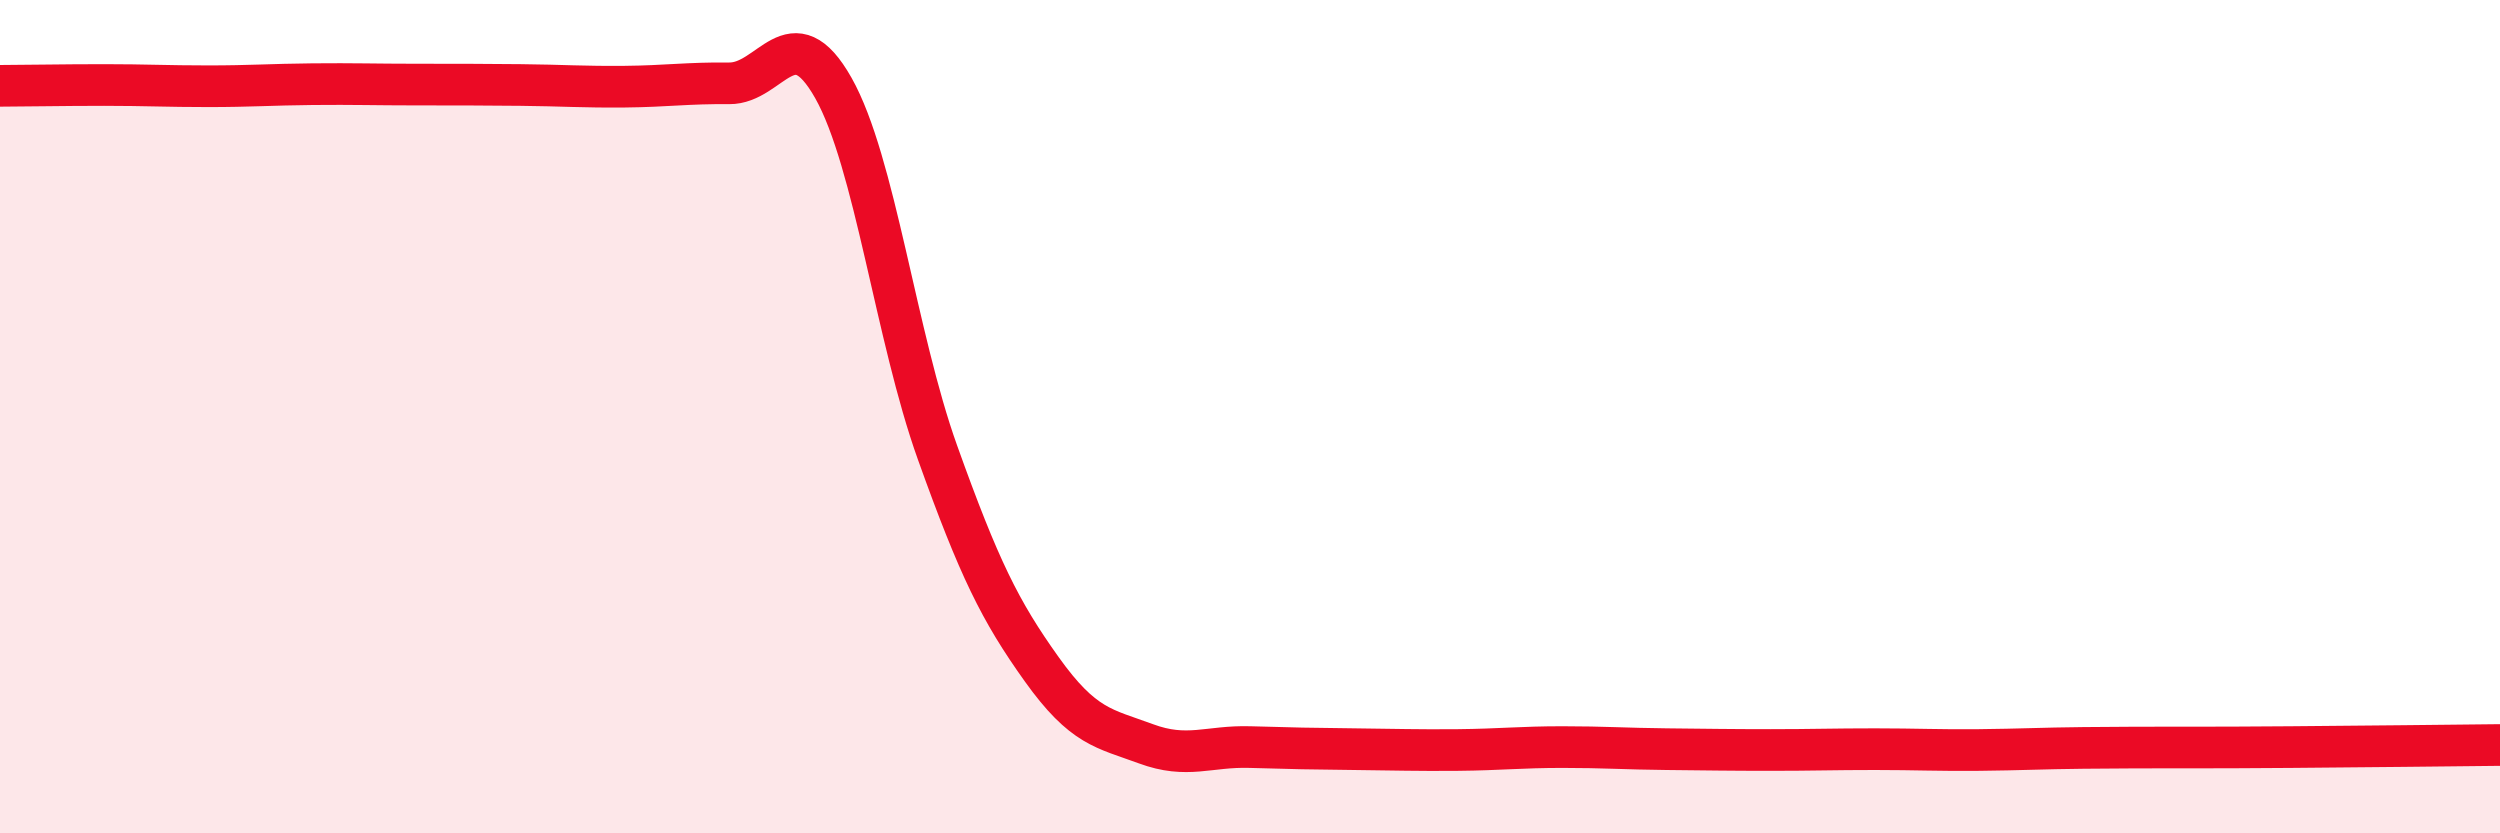
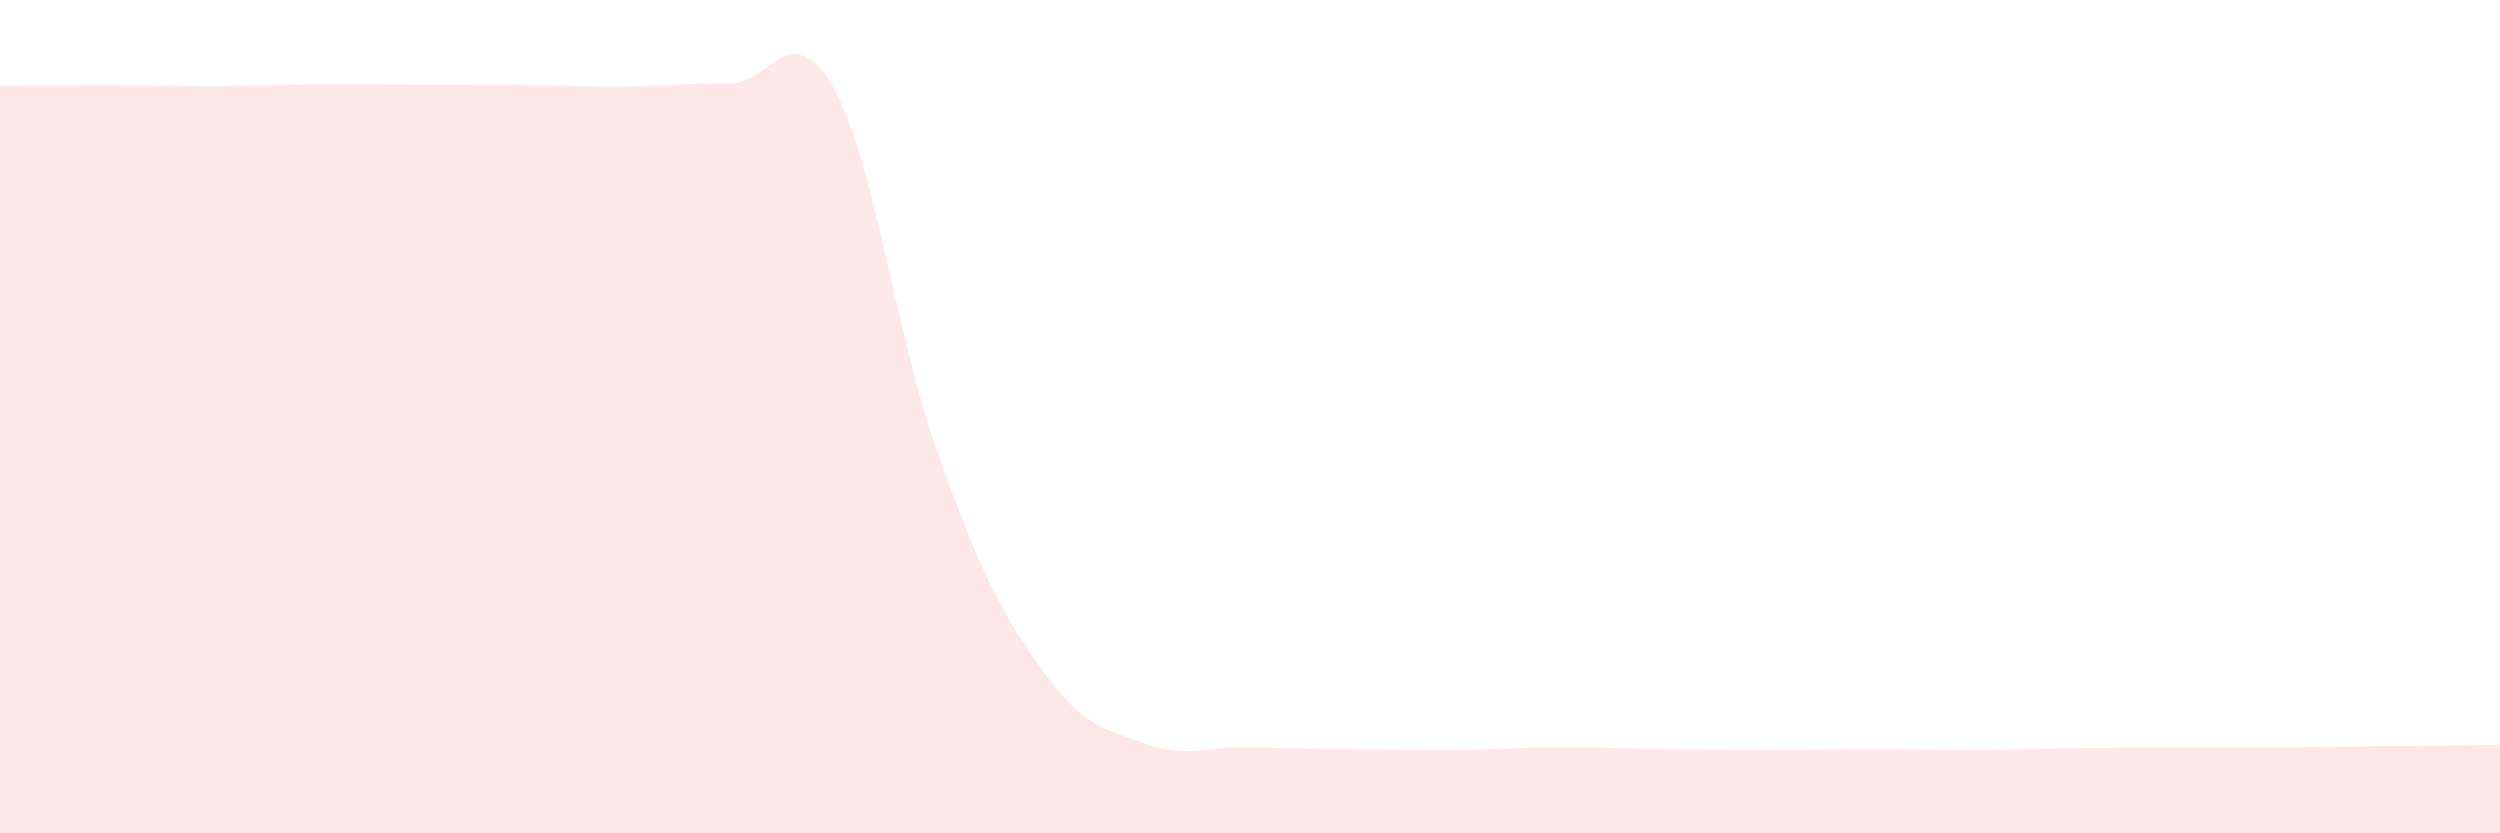
<svg xmlns="http://www.w3.org/2000/svg" width="60" height="20" viewBox="0 0 60 20">
  <path d="M 0,2.06 C 0.5,2.06 1.5,2.04 2.5,2.04 C 3.5,2.04 4,2.07 5,2.07 C 6,2.07 6.5,2.03 7.5,2.02 C 8.5,2.01 9,2.03 10,2.03 C 11,2.03 11.5,2.03 12.5,2.04 C 13.5,2.05 14,2.09 15,2.08 C 16,2.07 16.5,1.99 17.5,2 C 18.5,2.01 19,0.34 20,2.11 C 21,3.88 21.5,8.07 22.5,10.86 C 23.5,13.65 24,14.66 25,16.06 C 26,17.46 26.5,17.48 27.5,17.85 C 28.5,18.22 29,17.9 30,17.93 C 31,17.96 31.5,17.97 32.5,17.98 C 33.5,17.99 34,18.01 35,18 C 36,17.99 36.5,17.93 37.5,17.93 C 38.5,17.93 39,17.97 40,17.98 C 41,17.99 41.5,18 42.5,18 C 43.5,18 44,17.98 45,17.98 C 46,17.98 46.5,18.01 47.5,18 C 48.5,17.99 49,17.96 50,17.95 C 51,17.94 51.5,17.94 52.5,17.94 C 53.5,17.94 53.5,17.94 55,17.93 C 56.5,17.92 59,17.89 60,17.88L60 20L0 20Z" fill="#EB0A25" opacity="0.1" stroke-linecap="round" stroke-linejoin="round" />
-   <path d="M 0,2.06 C 0.5,2.06 1.5,2.04 2.5,2.04 C 3.5,2.04 4,2.07 5,2.07 C 6,2.07 6.5,2.03 7.5,2.02 C 8.5,2.01 9,2.03 10,2.03 C 11,2.03 11.5,2.03 12.5,2.04 C 13.5,2.05 14,2.09 15,2.08 C 16,2.07 16.5,1.99 17.5,2 C 18.5,2.01 19,0.34 20,2.11 C 21,3.88 21.5,8.07 22.5,10.86 C 23.5,13.65 24,14.66 25,16.06 C 26,17.46 26.5,17.48 27.5,17.85 C 28.5,18.22 29,17.9 30,17.93 C 31,17.96 31.5,17.97 32.5,17.98 C 33.5,17.99 34,18.01 35,18 C 36,17.99 36.5,17.93 37.5,17.93 C 38.5,17.93 39,17.97 40,17.98 C 41,17.99 41.5,18 42.5,18 C 43.5,18 44,17.98 45,17.98 C 46,17.98 46.5,18.01 47.5,18 C 48.5,17.99 49,17.96 50,17.95 C 51,17.94 51.5,17.94 52.5,17.94 C 53.5,17.94 53.5,17.94 55,17.93 C 56.5,17.92 59,17.89 60,17.88" stroke="#EB0A25" stroke-width="1" fill="none" stroke-linecap="round" stroke-linejoin="round" />
</svg>